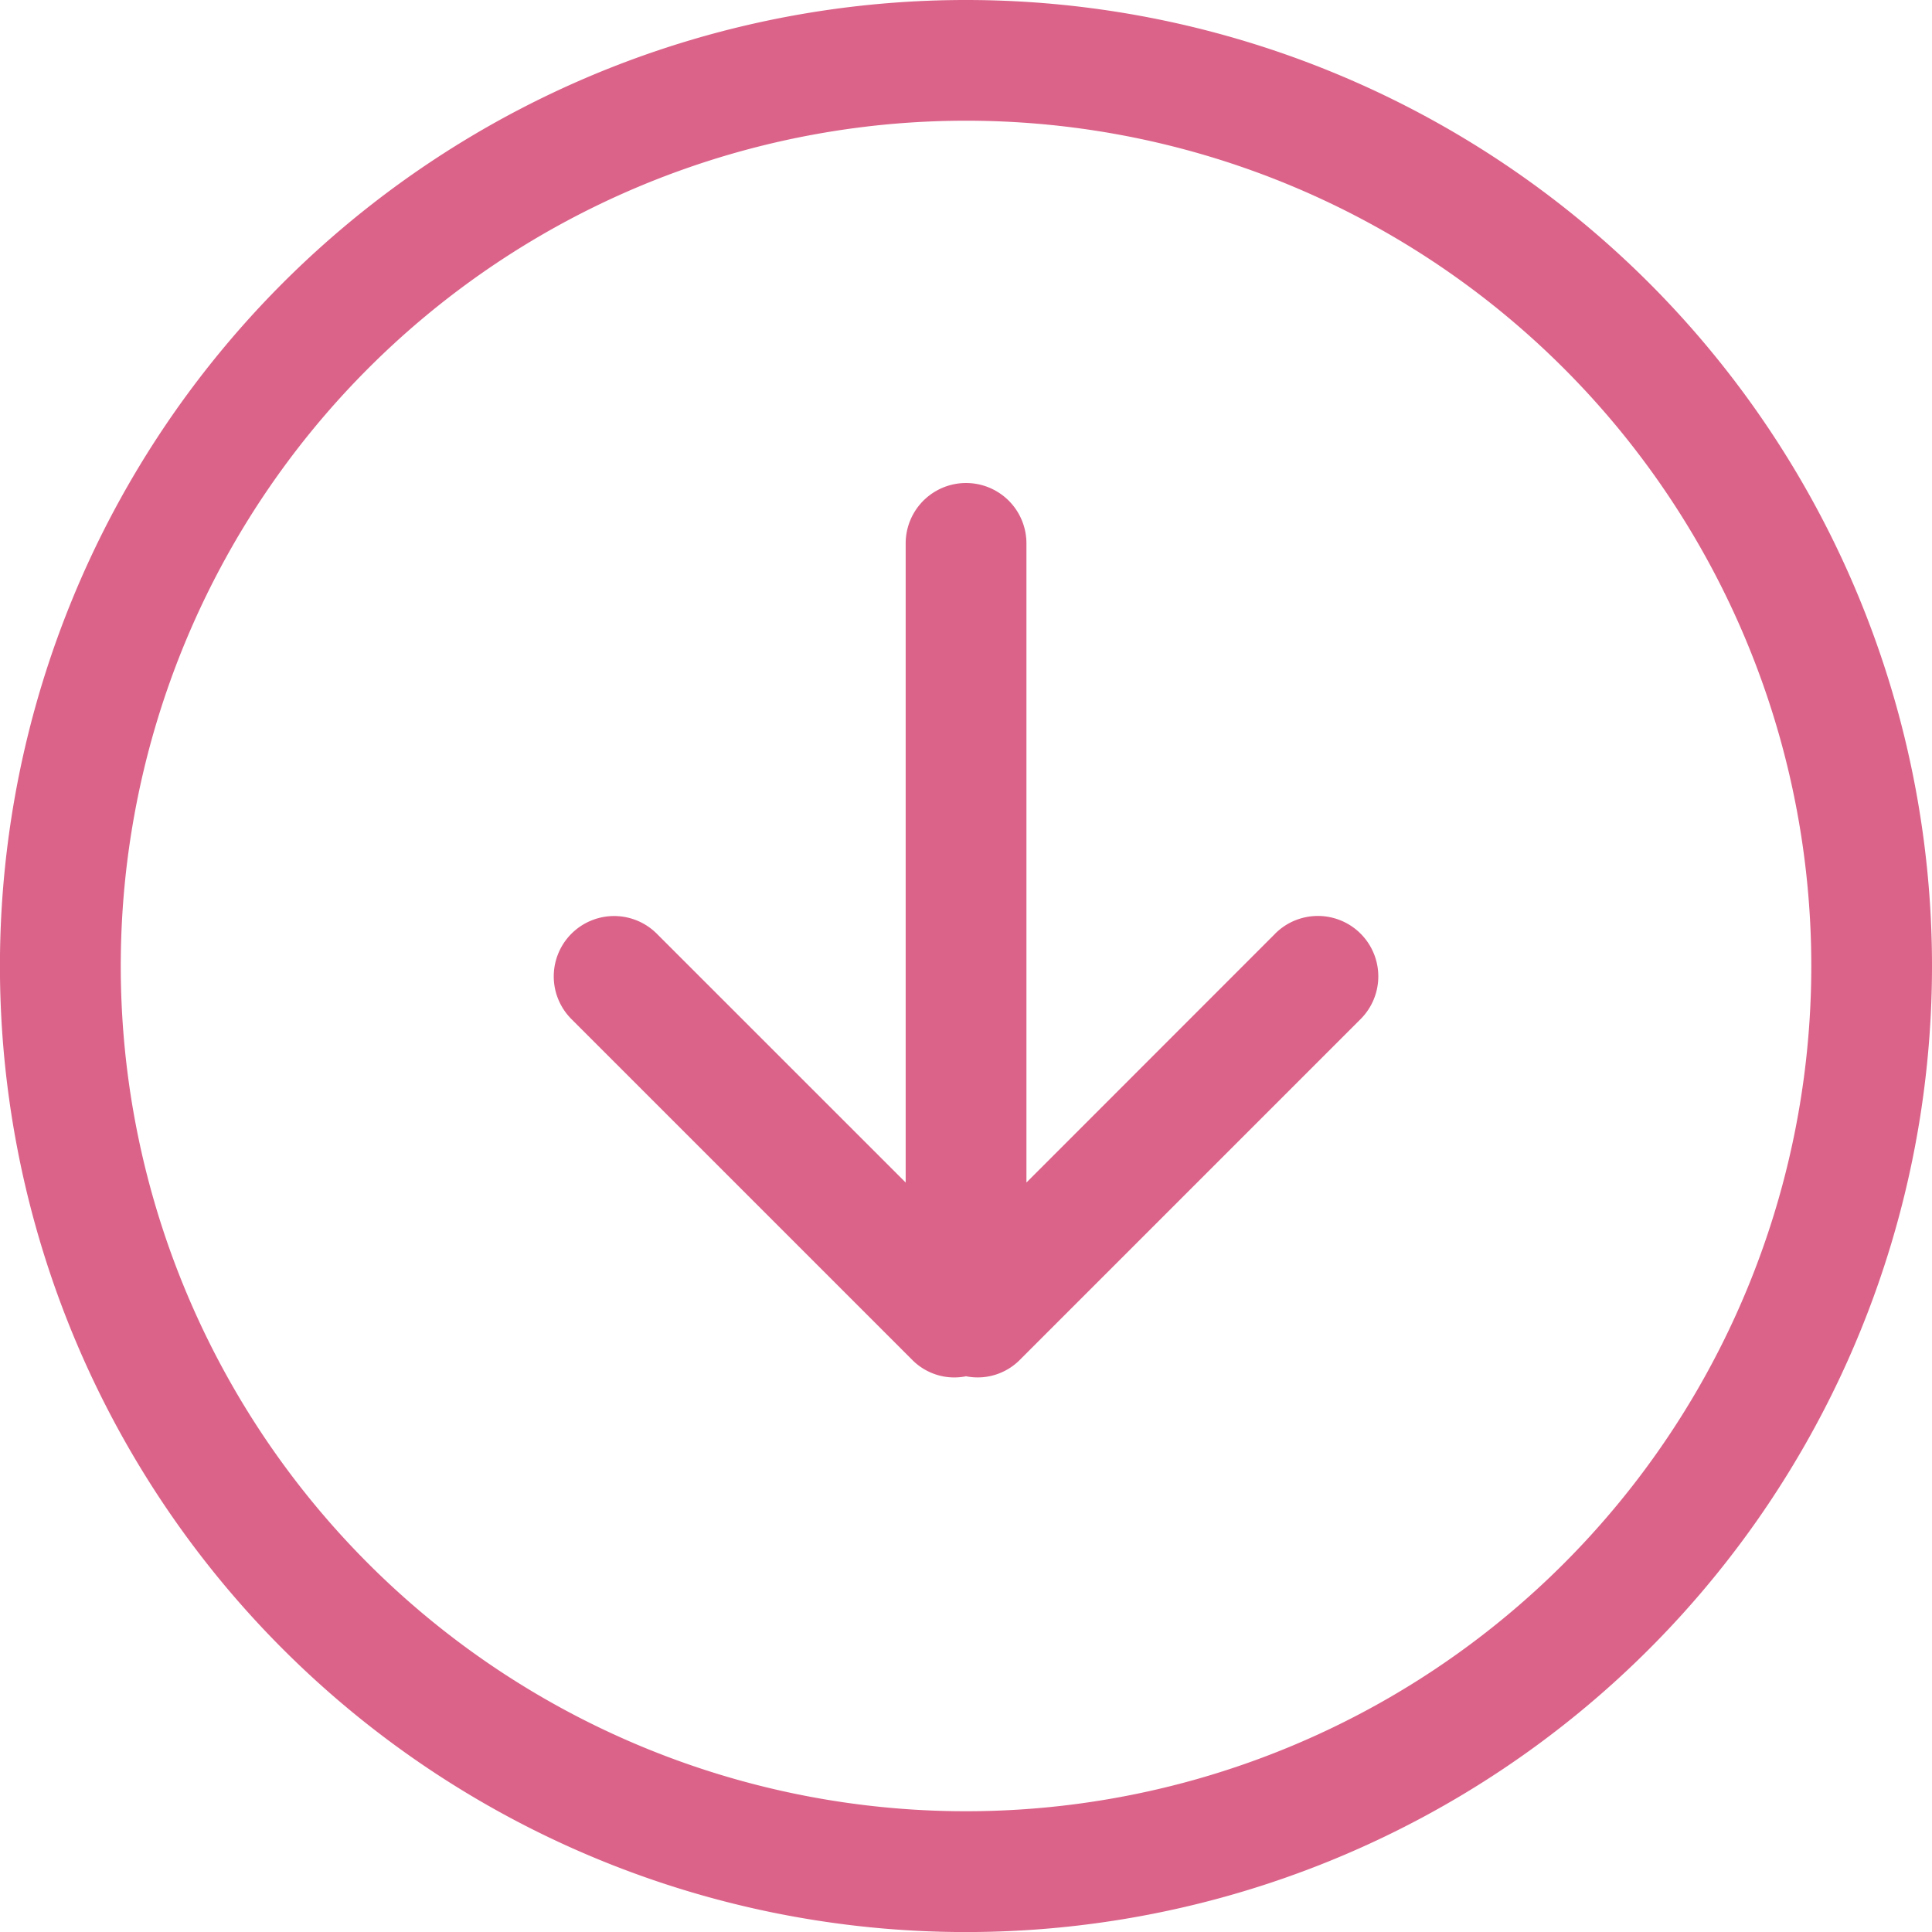
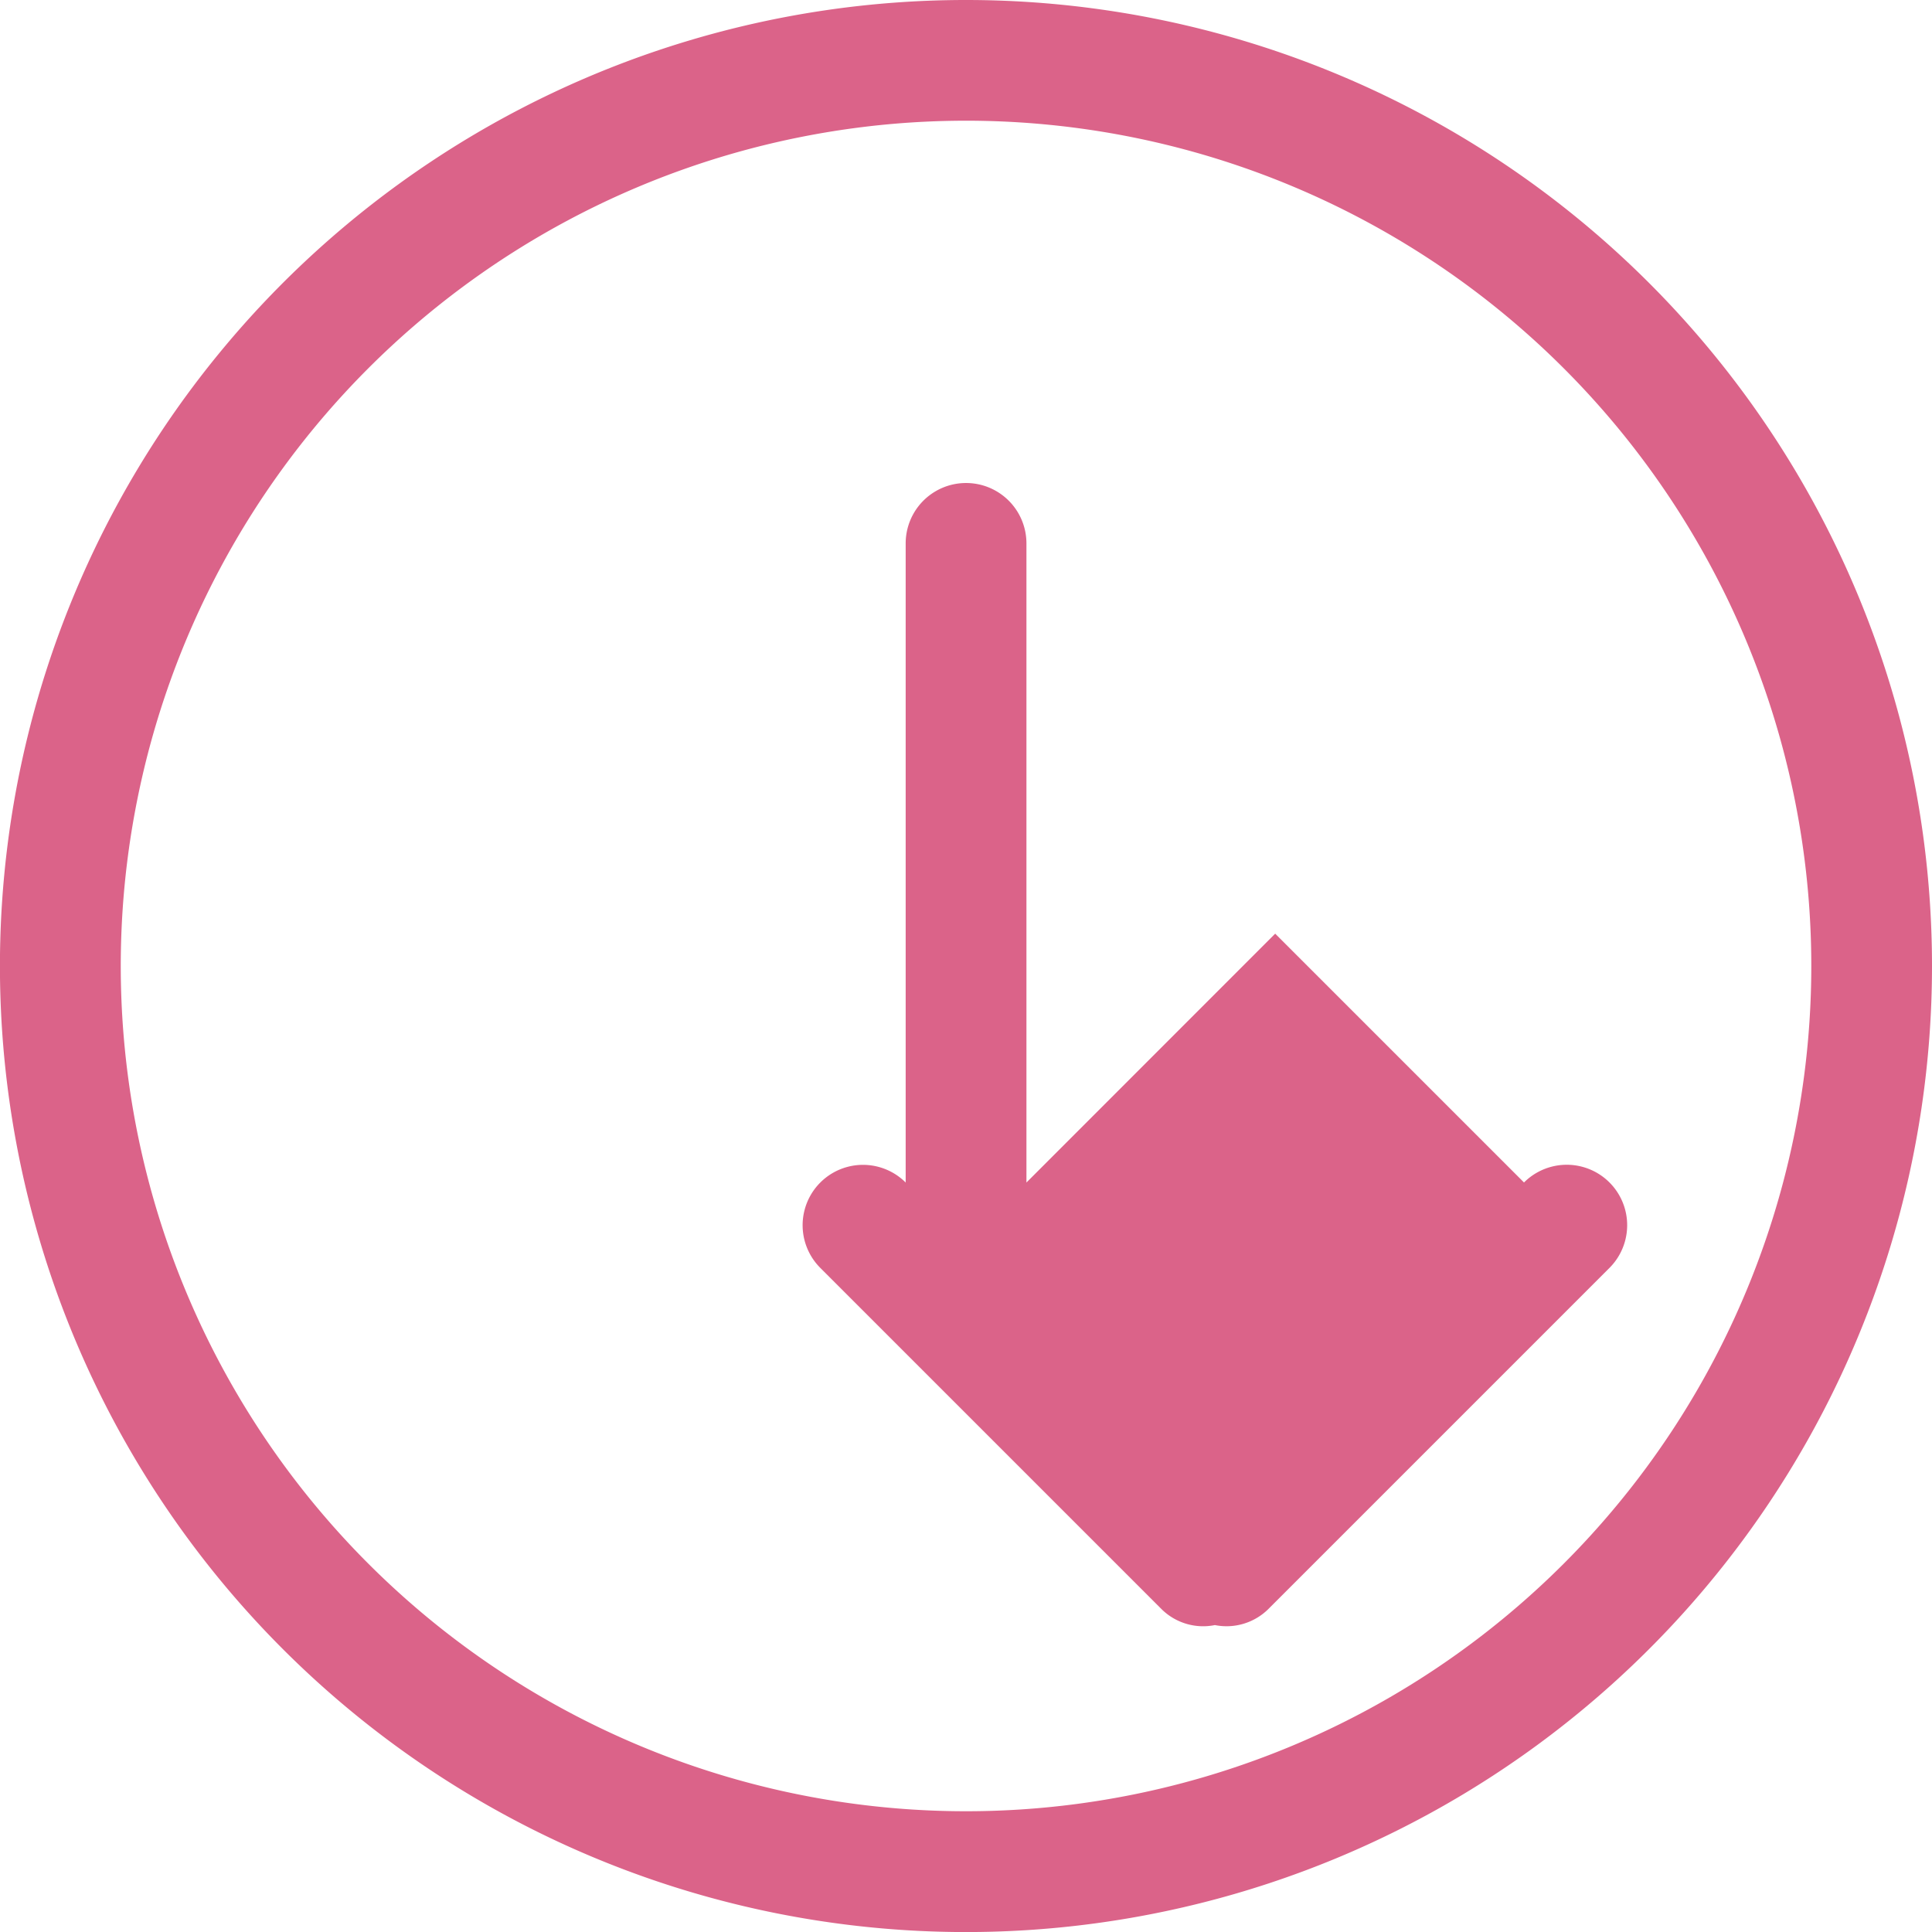
<svg xmlns="http://www.w3.org/2000/svg" width="34.445" height="34.445" viewBox="0 0 34.445 34.445">
  <g transform="translate(-6.723)">
-     <path d="M22.735,16.646,18.3,21.083V9.688a1.076,1.076,0,0,0-2.153,0V21.083L11.71,16.647a1.076,1.076,0,1,0-1.522,1.522l6.089,6.089a1.055,1.055,0,0,0,.946.279,1.059,1.059,0,0,0,.946-.279l6.089-6.089a1.077,1.077,0,0,0-1.524-1.523ZM17.223,0A17.223,17.223,0,1,0,34.445,17.223,17.223,17.223,0,0,0,17.223,0Zm0,32.292a15.07,15.07,0,1,1,15.07-15.07A15.07,15.07,0,0,1,17.223,32.292Z" transform="translate(6.723)" fill="#db6389" />
+     <path d="M22.735,16.646,18.3,21.083V9.688a1.076,1.076,0,0,0-2.153,0V21.083a1.076,1.076,0,1,0-1.522,1.522l6.089,6.089a1.055,1.055,0,0,0,.946.279,1.059,1.059,0,0,0,.946-.279l6.089-6.089a1.077,1.077,0,0,0-1.524-1.523ZM17.223,0A17.223,17.223,0,1,0,34.445,17.223,17.223,17.223,0,0,0,17.223,0Zm0,32.292a15.07,15.07,0,1,1,15.07-15.07A15.07,15.07,0,0,1,17.223,32.292Z" transform="translate(6.723)" fill="#db6389" />
  </g>
</svg>